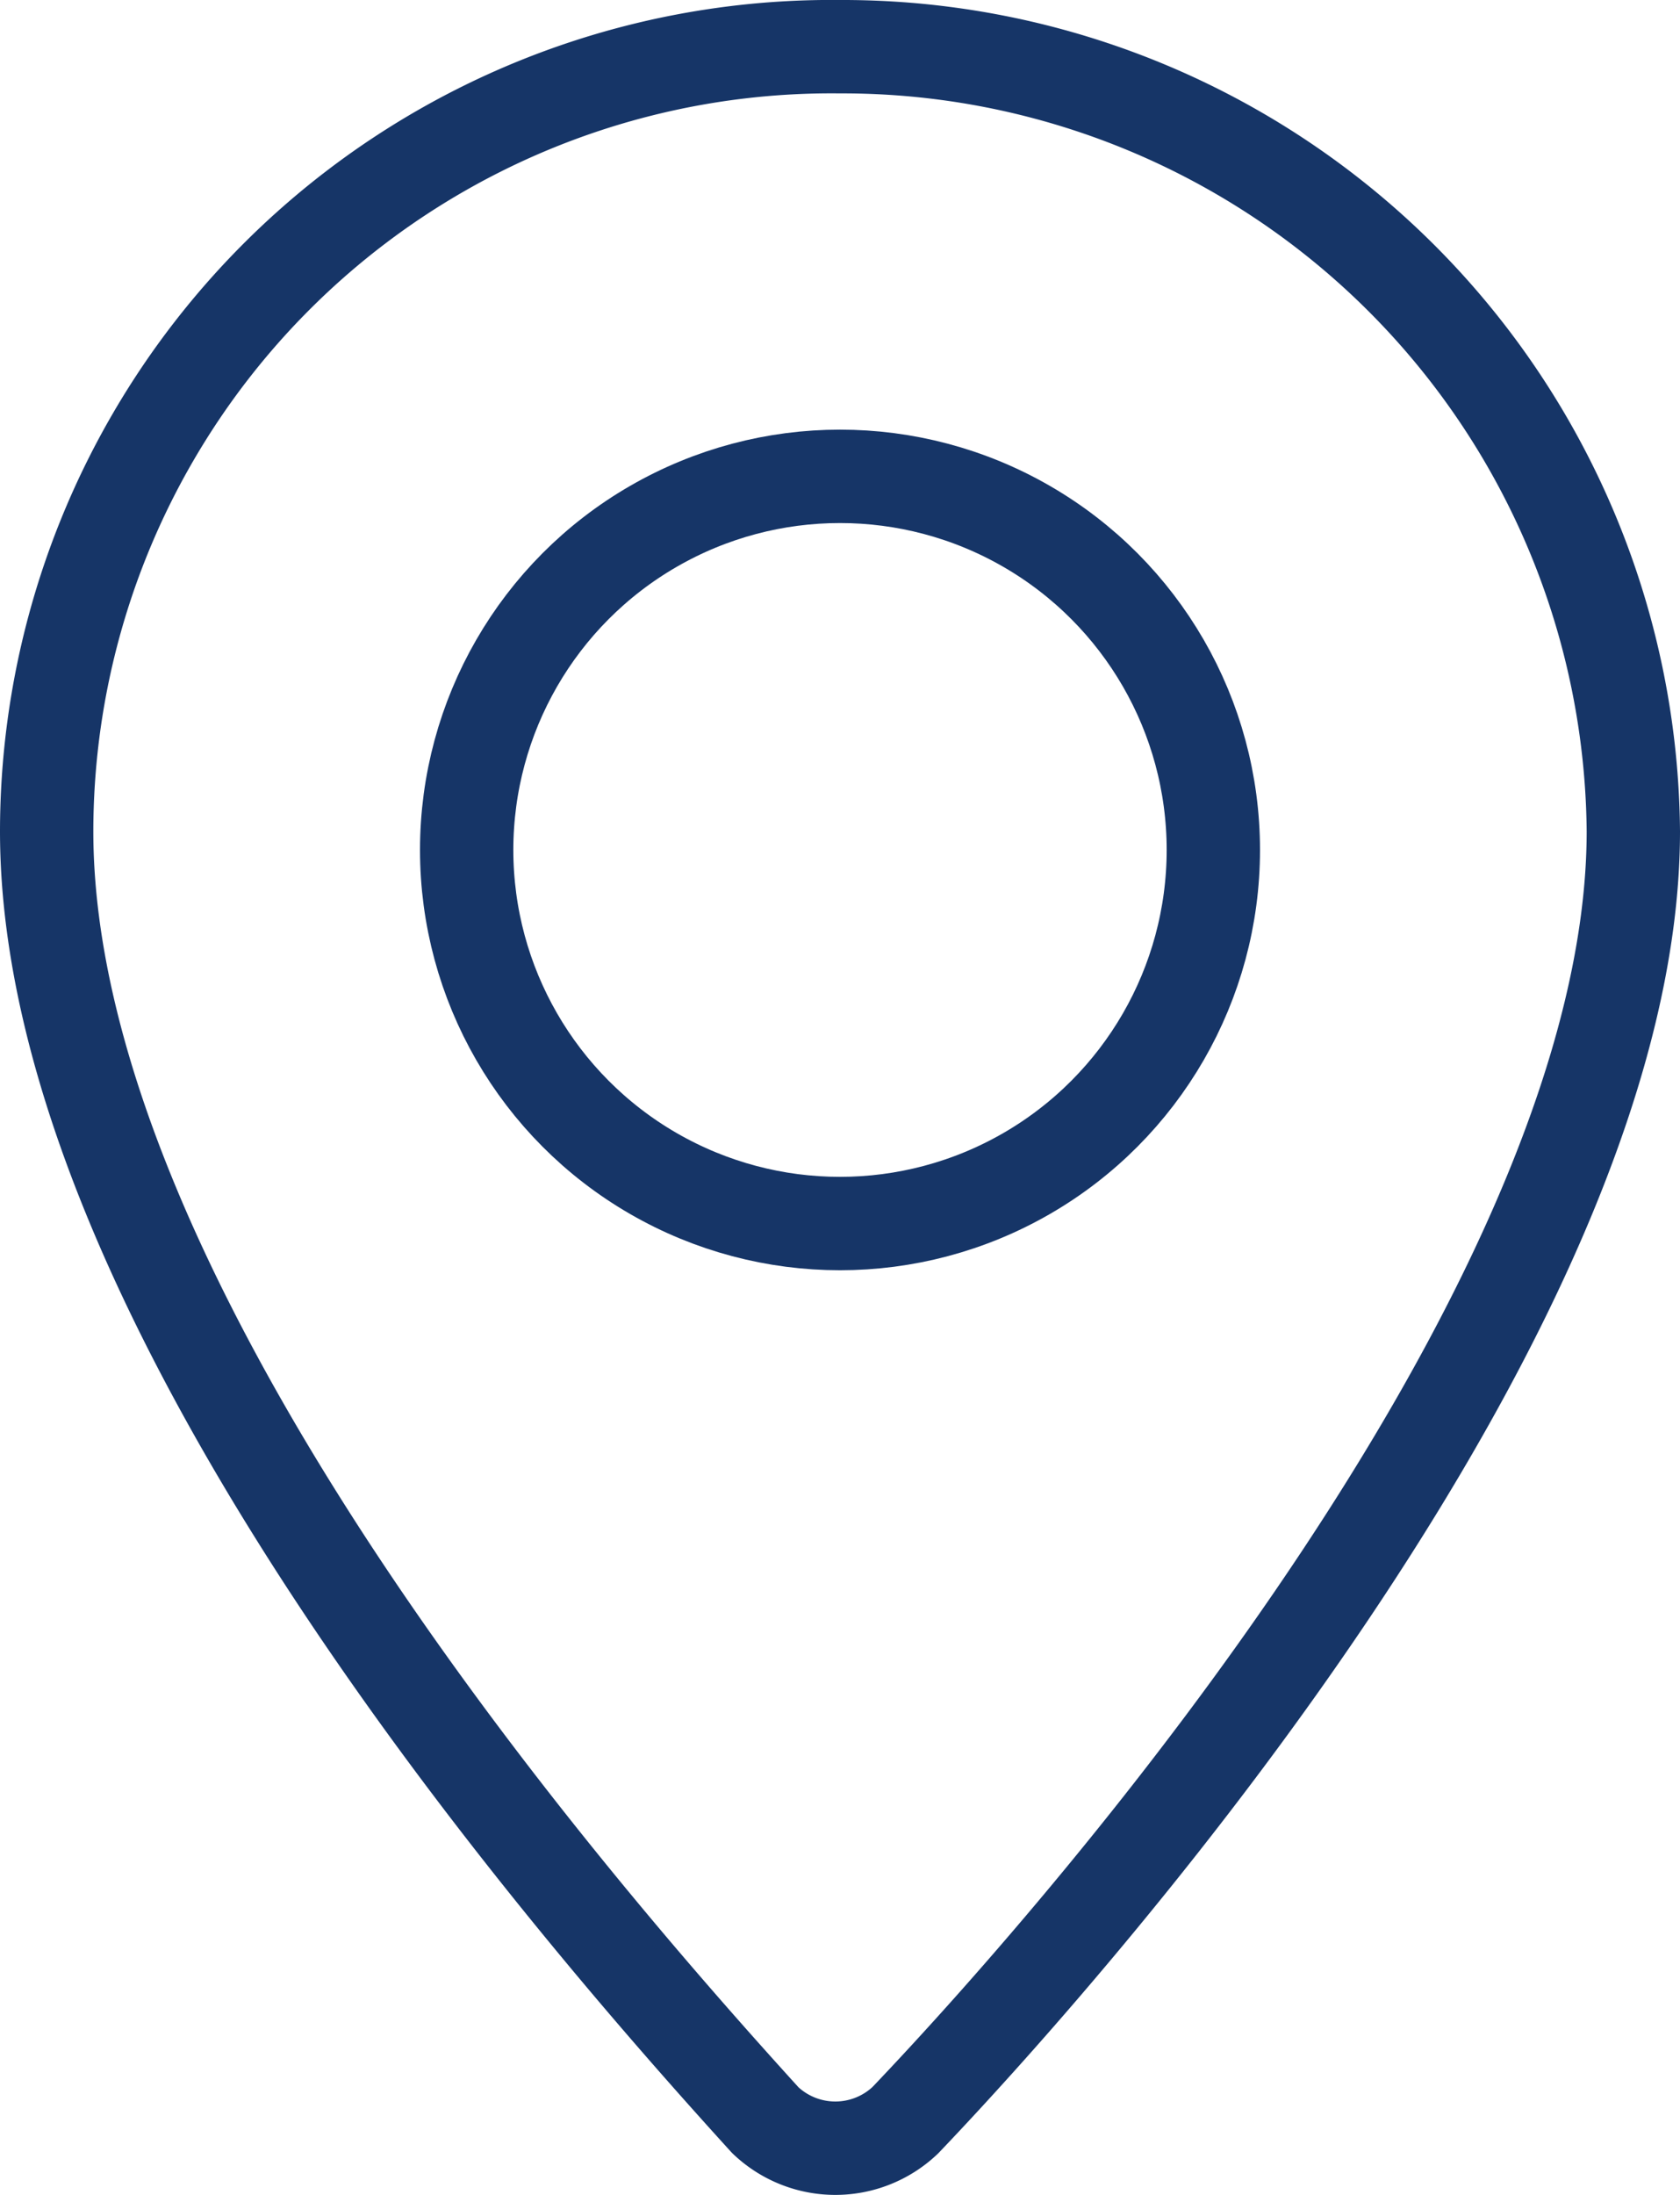
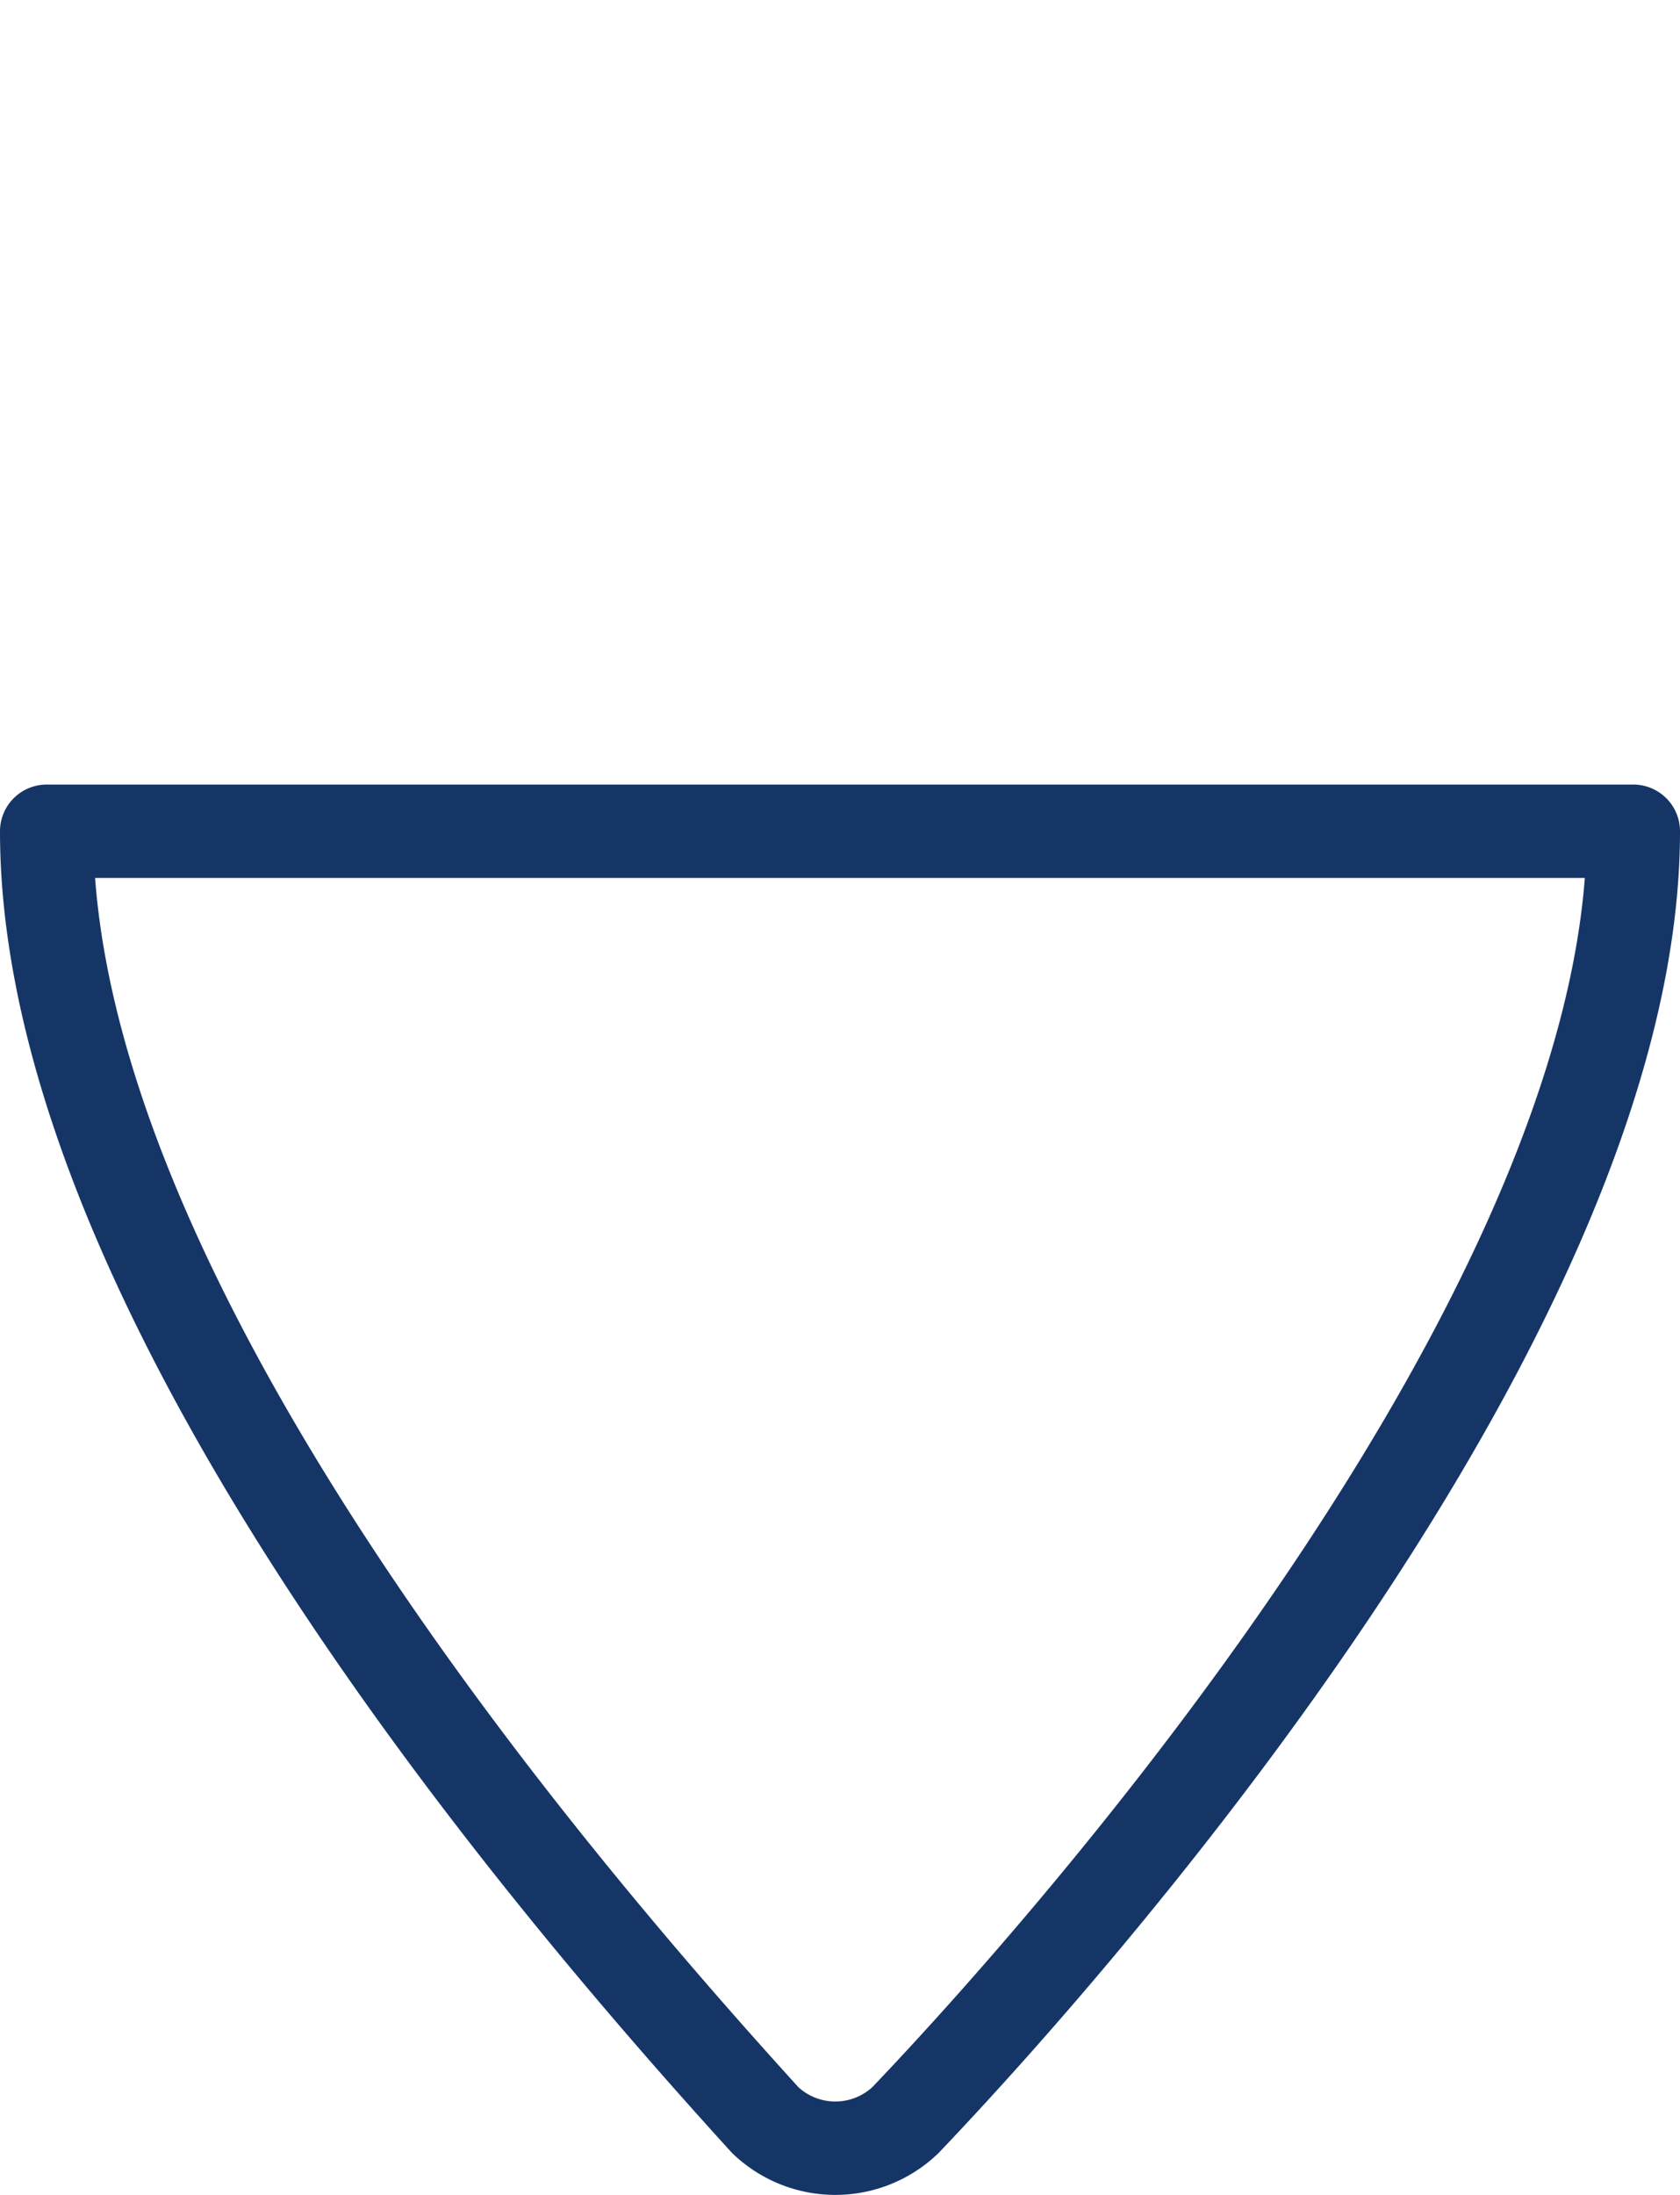
<svg xmlns="http://www.w3.org/2000/svg" id="pin_2_" width="18" height="23.5" viewBox="0 0 18 23.5">
-   <path id="XMLID_2_" d="M17.5,8.9c0,5-5.7,11.6-7.8,13.8a1.088,1.088,0,0,1-1.5,0C6.2,20.5.5,14,.5,8.9A8.408,8.408,0,0,1,9,.5,8.472,8.472,0,0,1,17.5,8.9Z" fill="none" stroke="#163567" stroke-linecap="round" stroke-linejoin="round" stroke-miterlimit="10" stroke-width="1" />
-   <circle id="XMLID_1_" cx="4" cy="4" r="4" stroke-width="1" transform="translate(5 5.1)" stroke="#163567" stroke-linecap="round" stroke-linejoin="round" stroke-miterlimit="10" fill="none" />
+   <path id="XMLID_2_" d="M17.5,8.9c0,5-5.7,11.6-7.8,13.8a1.088,1.088,0,0,1-1.5,0C6.2,20.5.5,14,.5,8.9Z" fill="none" stroke="#163567" stroke-linecap="round" stroke-linejoin="round" stroke-miterlimit="10" stroke-width="1" />
</svg>